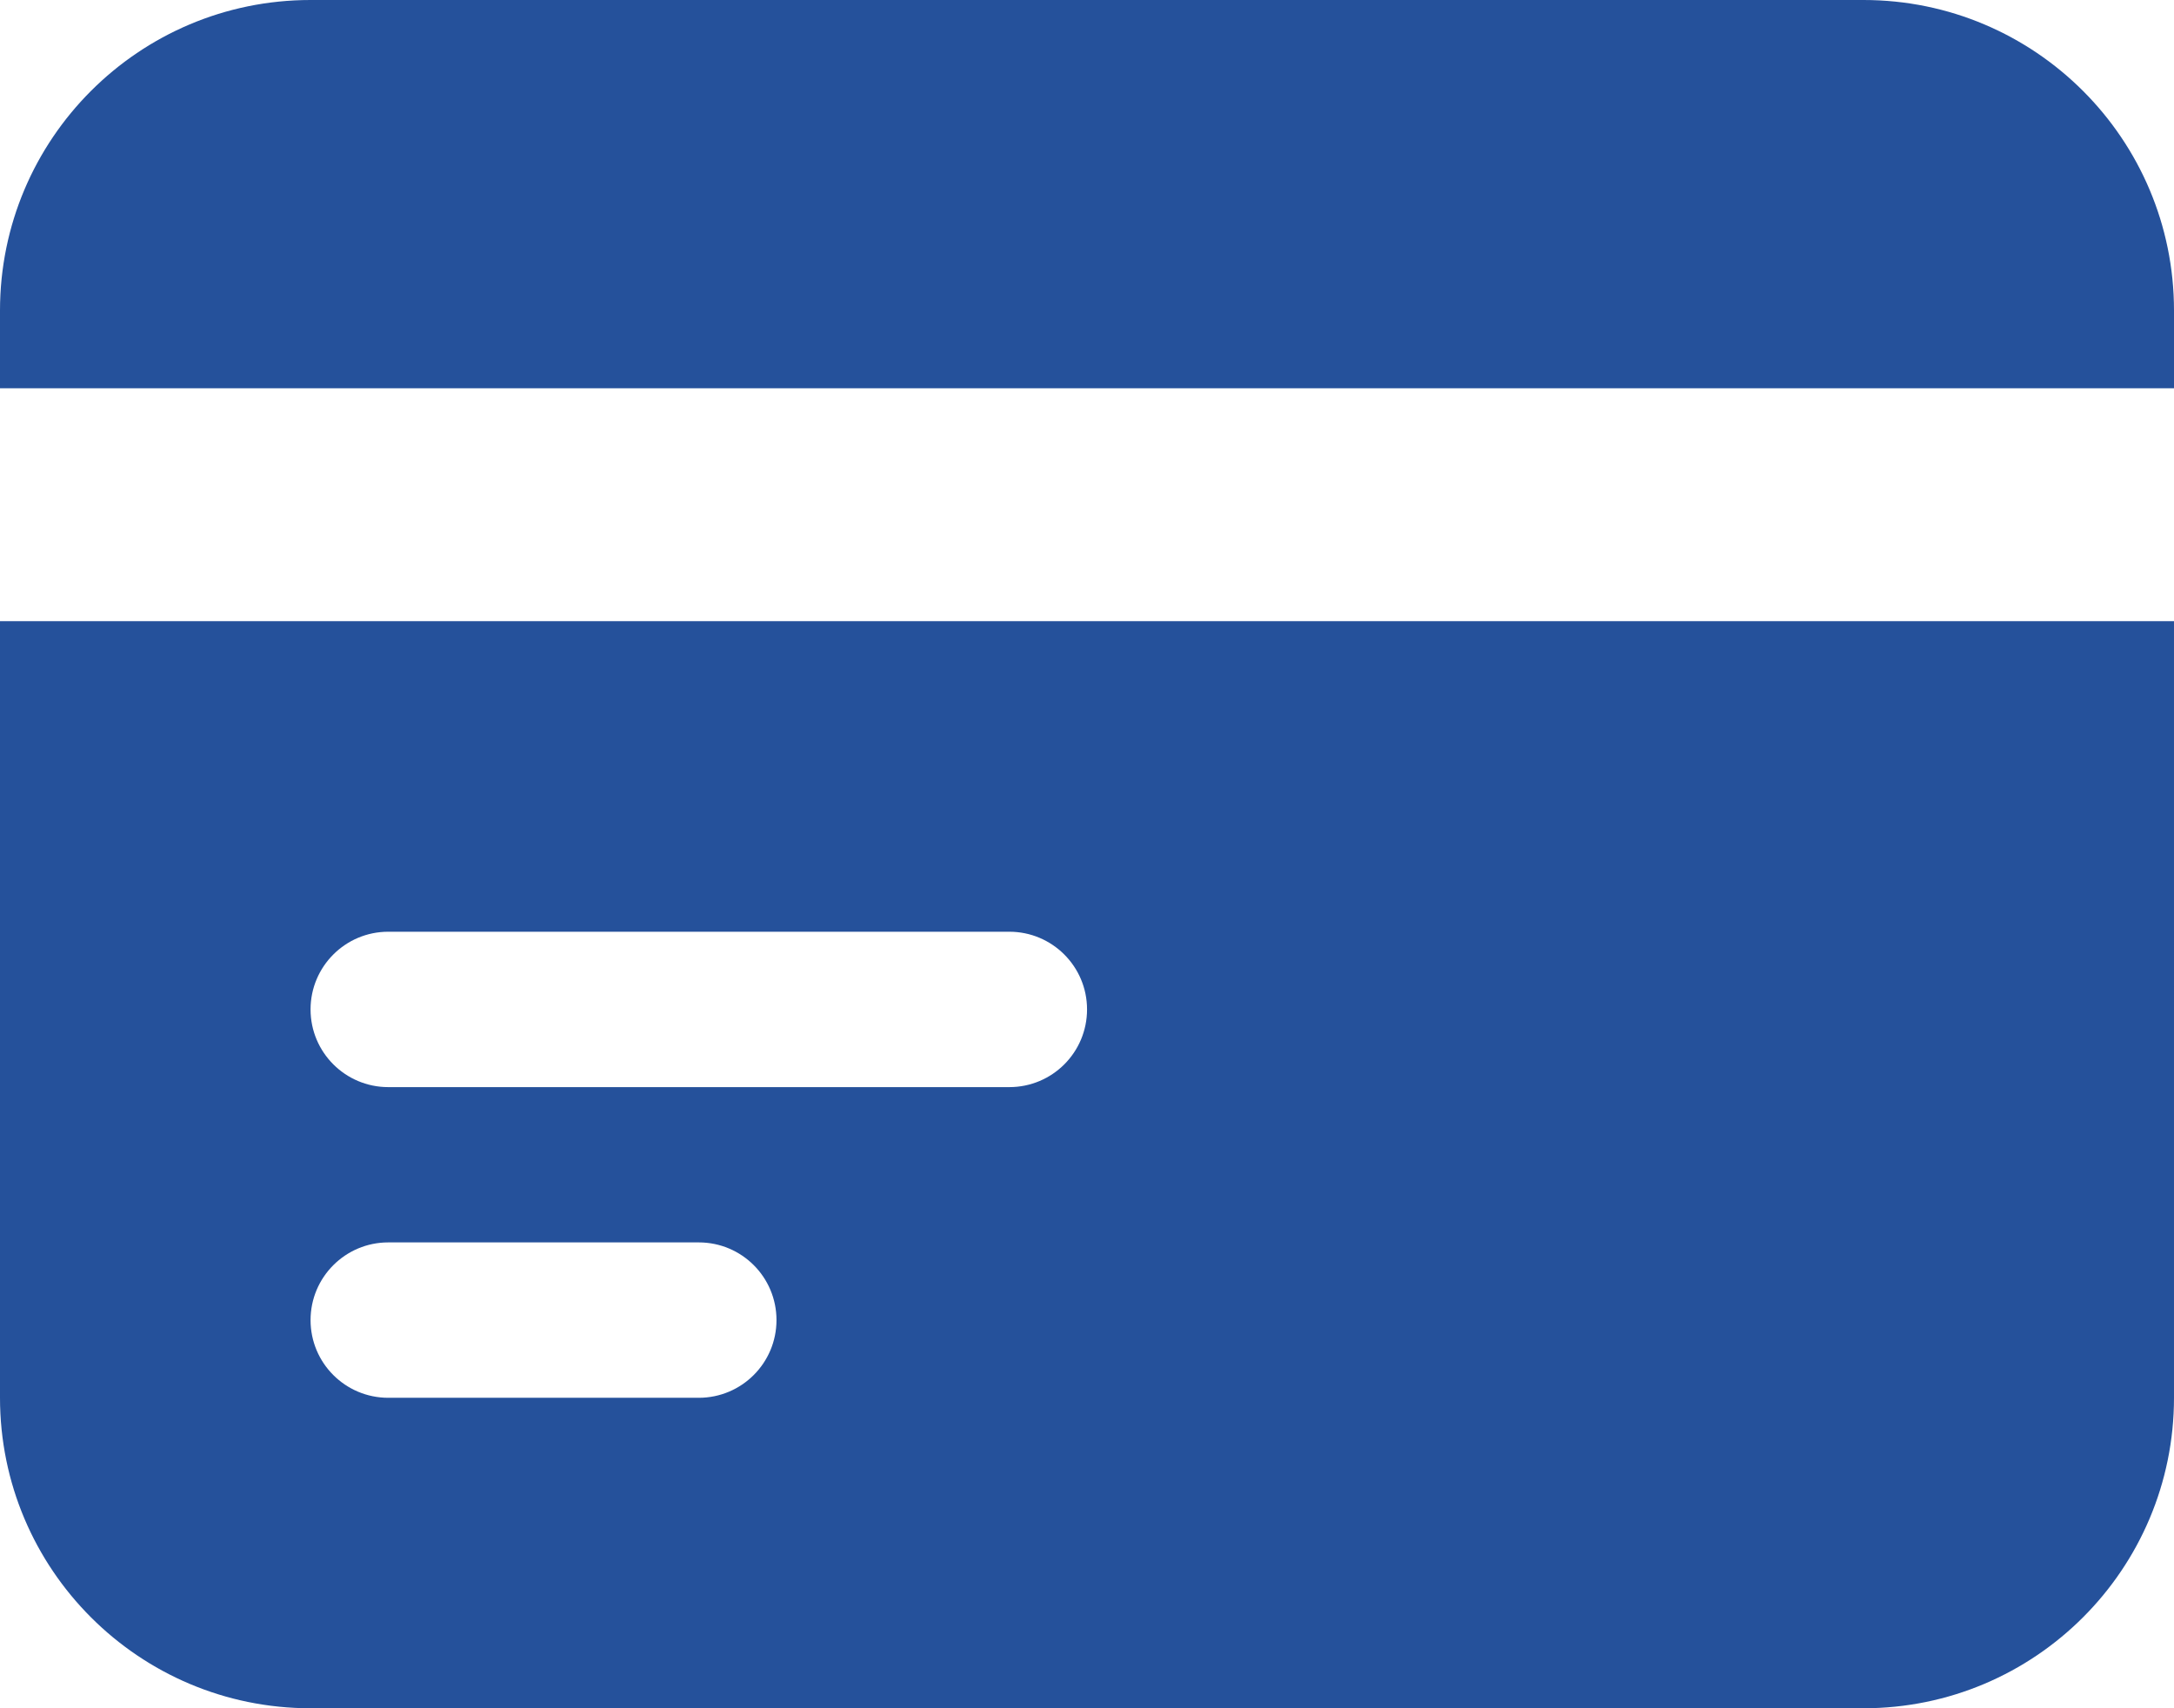
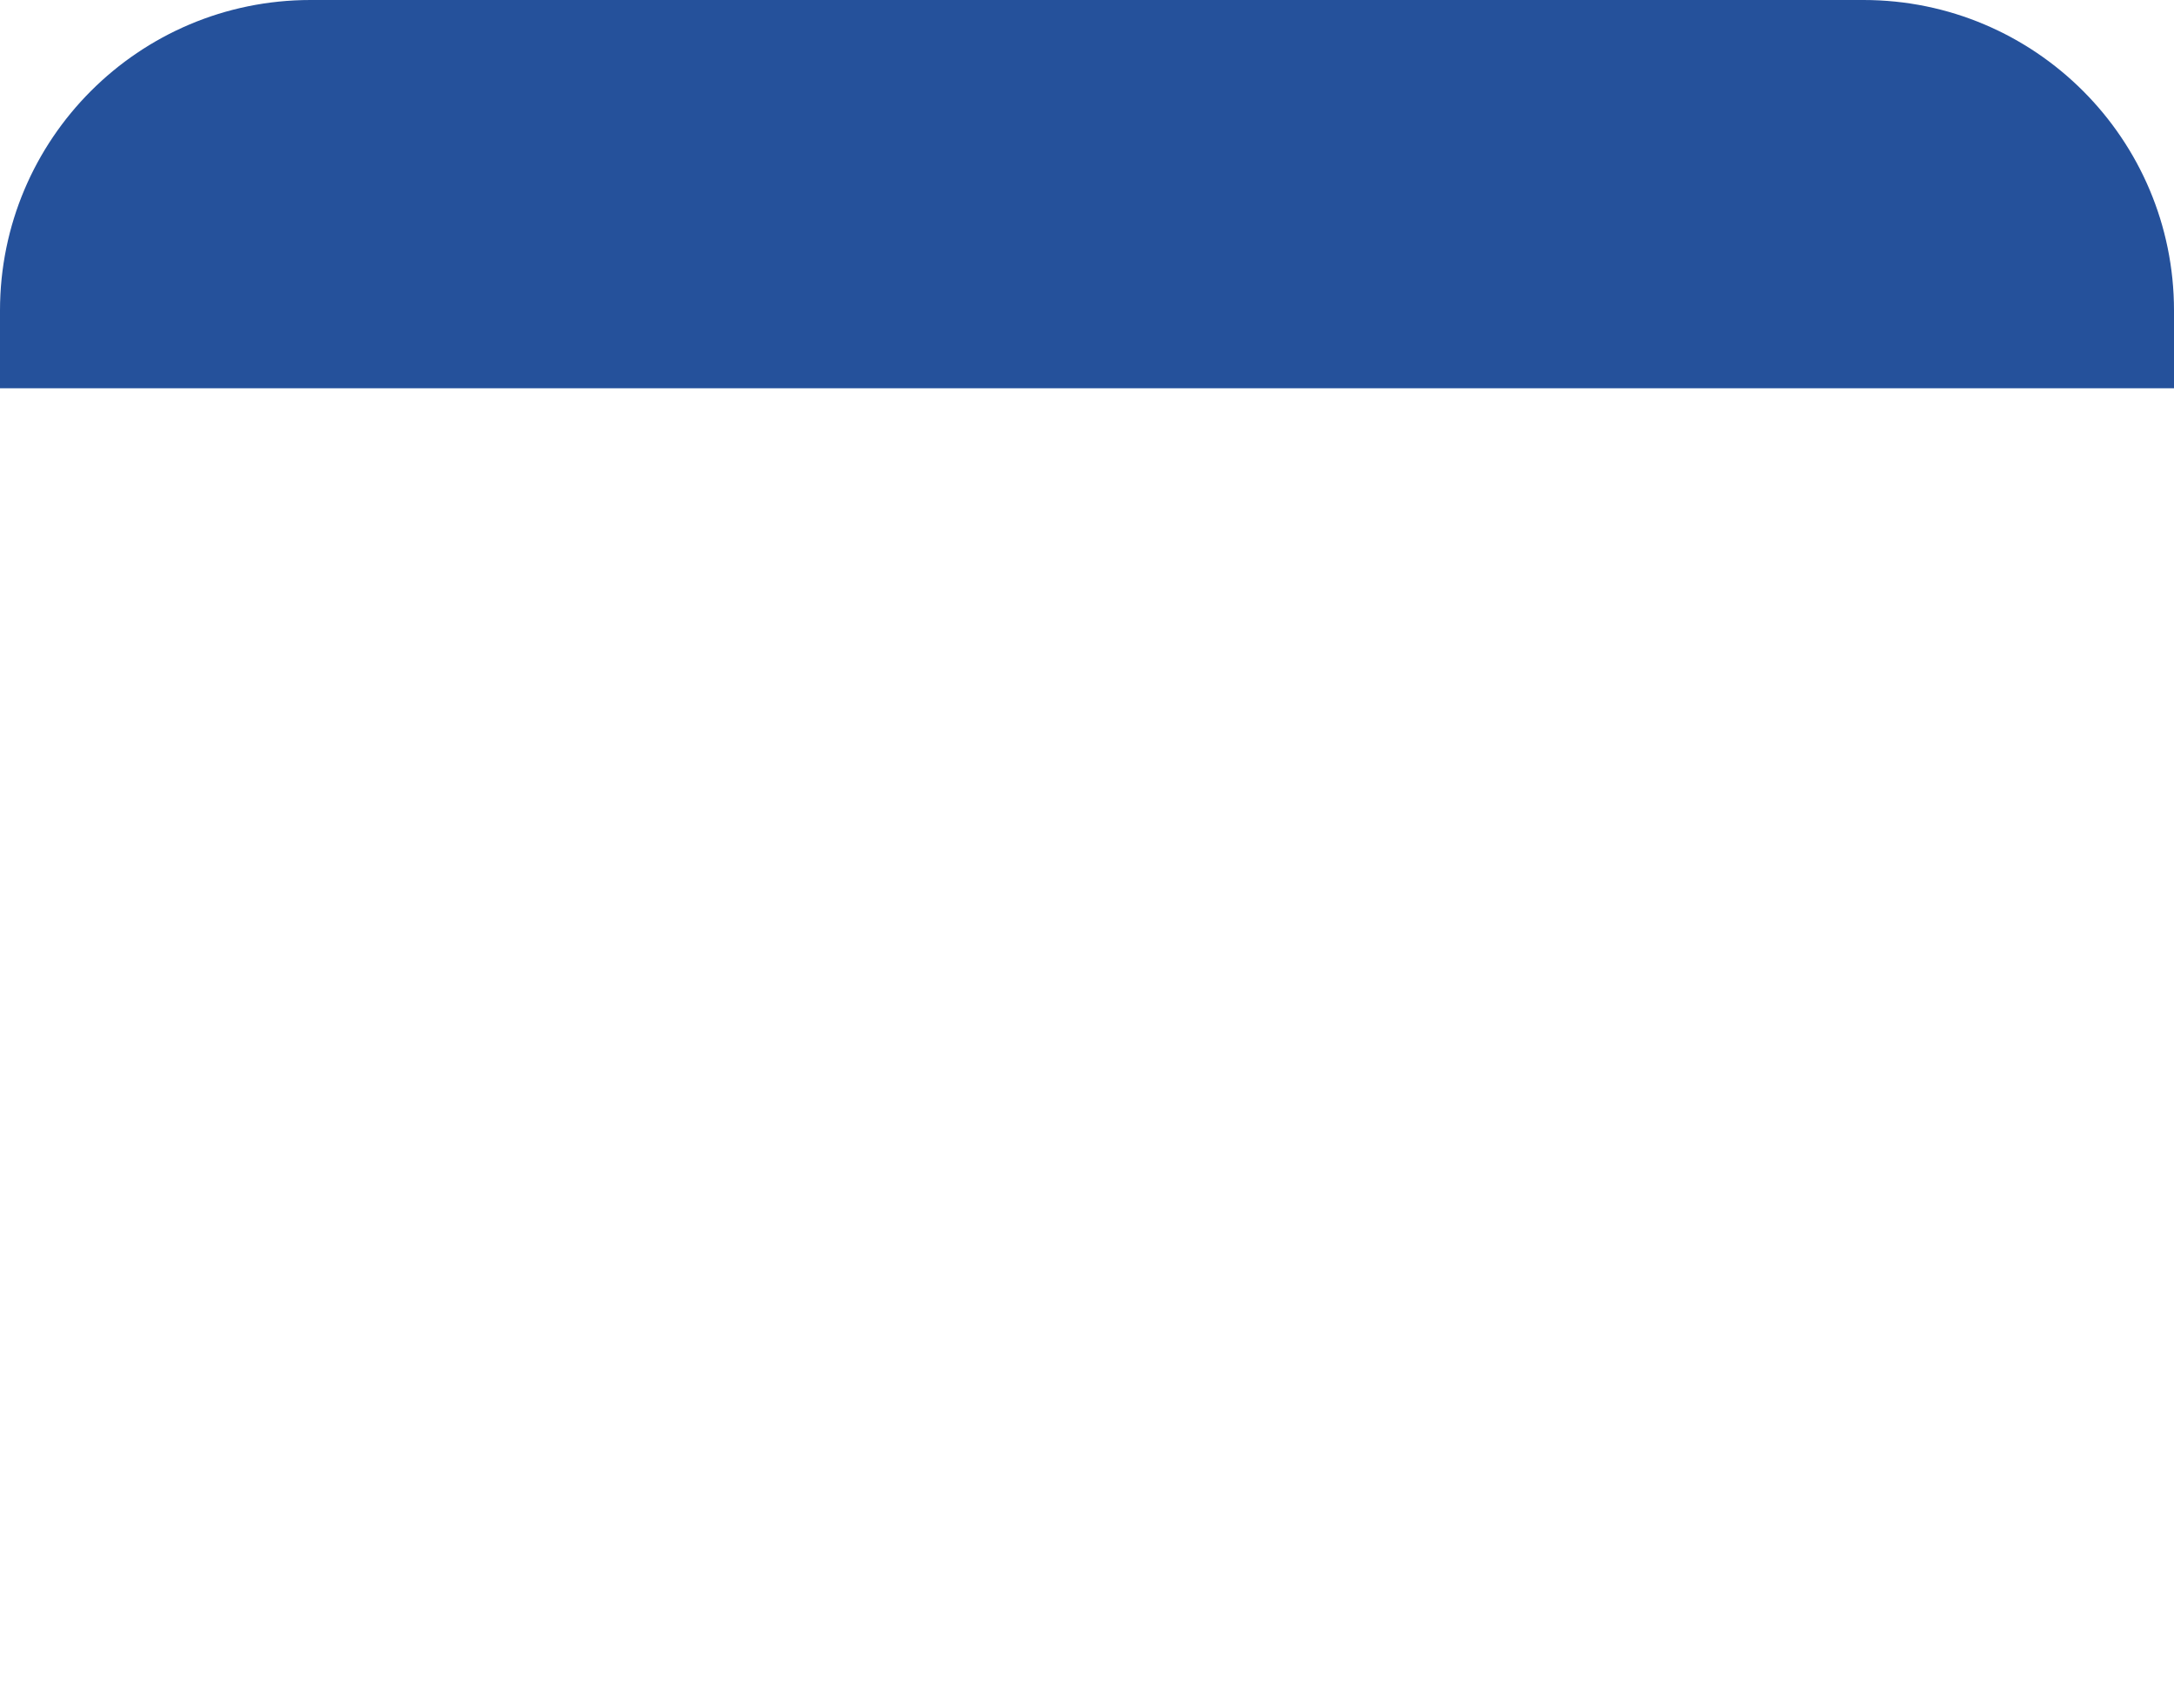
<svg xmlns="http://www.w3.org/2000/svg" id="Calque_2" data-name="Calque 2" viewBox="0 0 223.31 175.46">
  <defs>
    <style>
      .cls-1 {
        fill-rule: evenodd;
      }

      .cls-1, .cls-2 {
        fill: #25519b;
      }
    </style>
  </defs>
  <g id="Calque_1-2" data-name="Calque 1">
    <path class="cls-2" d="M31.9,0C14.28,0,0,14.28,0,31.9v7.98h223.31v-7.98c0-17.62-14.28-31.9-31.9-31.9H31.9Z" />
-     <path class="cls-1" d="M223.31,63.8H0v79.76c0,17.62,14.28,31.9,31.9,31.9h159.51c17.62,0,31.9-14.28,31.9-31.9V63.8ZM31.9,103.68c0-4.4,3.57-7.98,7.98-7.98h63.8c4.4,0,7.98,3.57,7.98,7.98s-3.57,7.98-7.98,7.98h-63.8c-4.4,0-7.98-3.57-7.98-7.98ZM39.88,127.61c-4.4,0-7.98,3.57-7.98,7.98s3.57,7.98,7.98,7.98h31.9c4.4,0,7.98-3.57,7.98-7.98s-3.57-7.98-7.98-7.98h-31.9Z" />
  </g>
</svg>